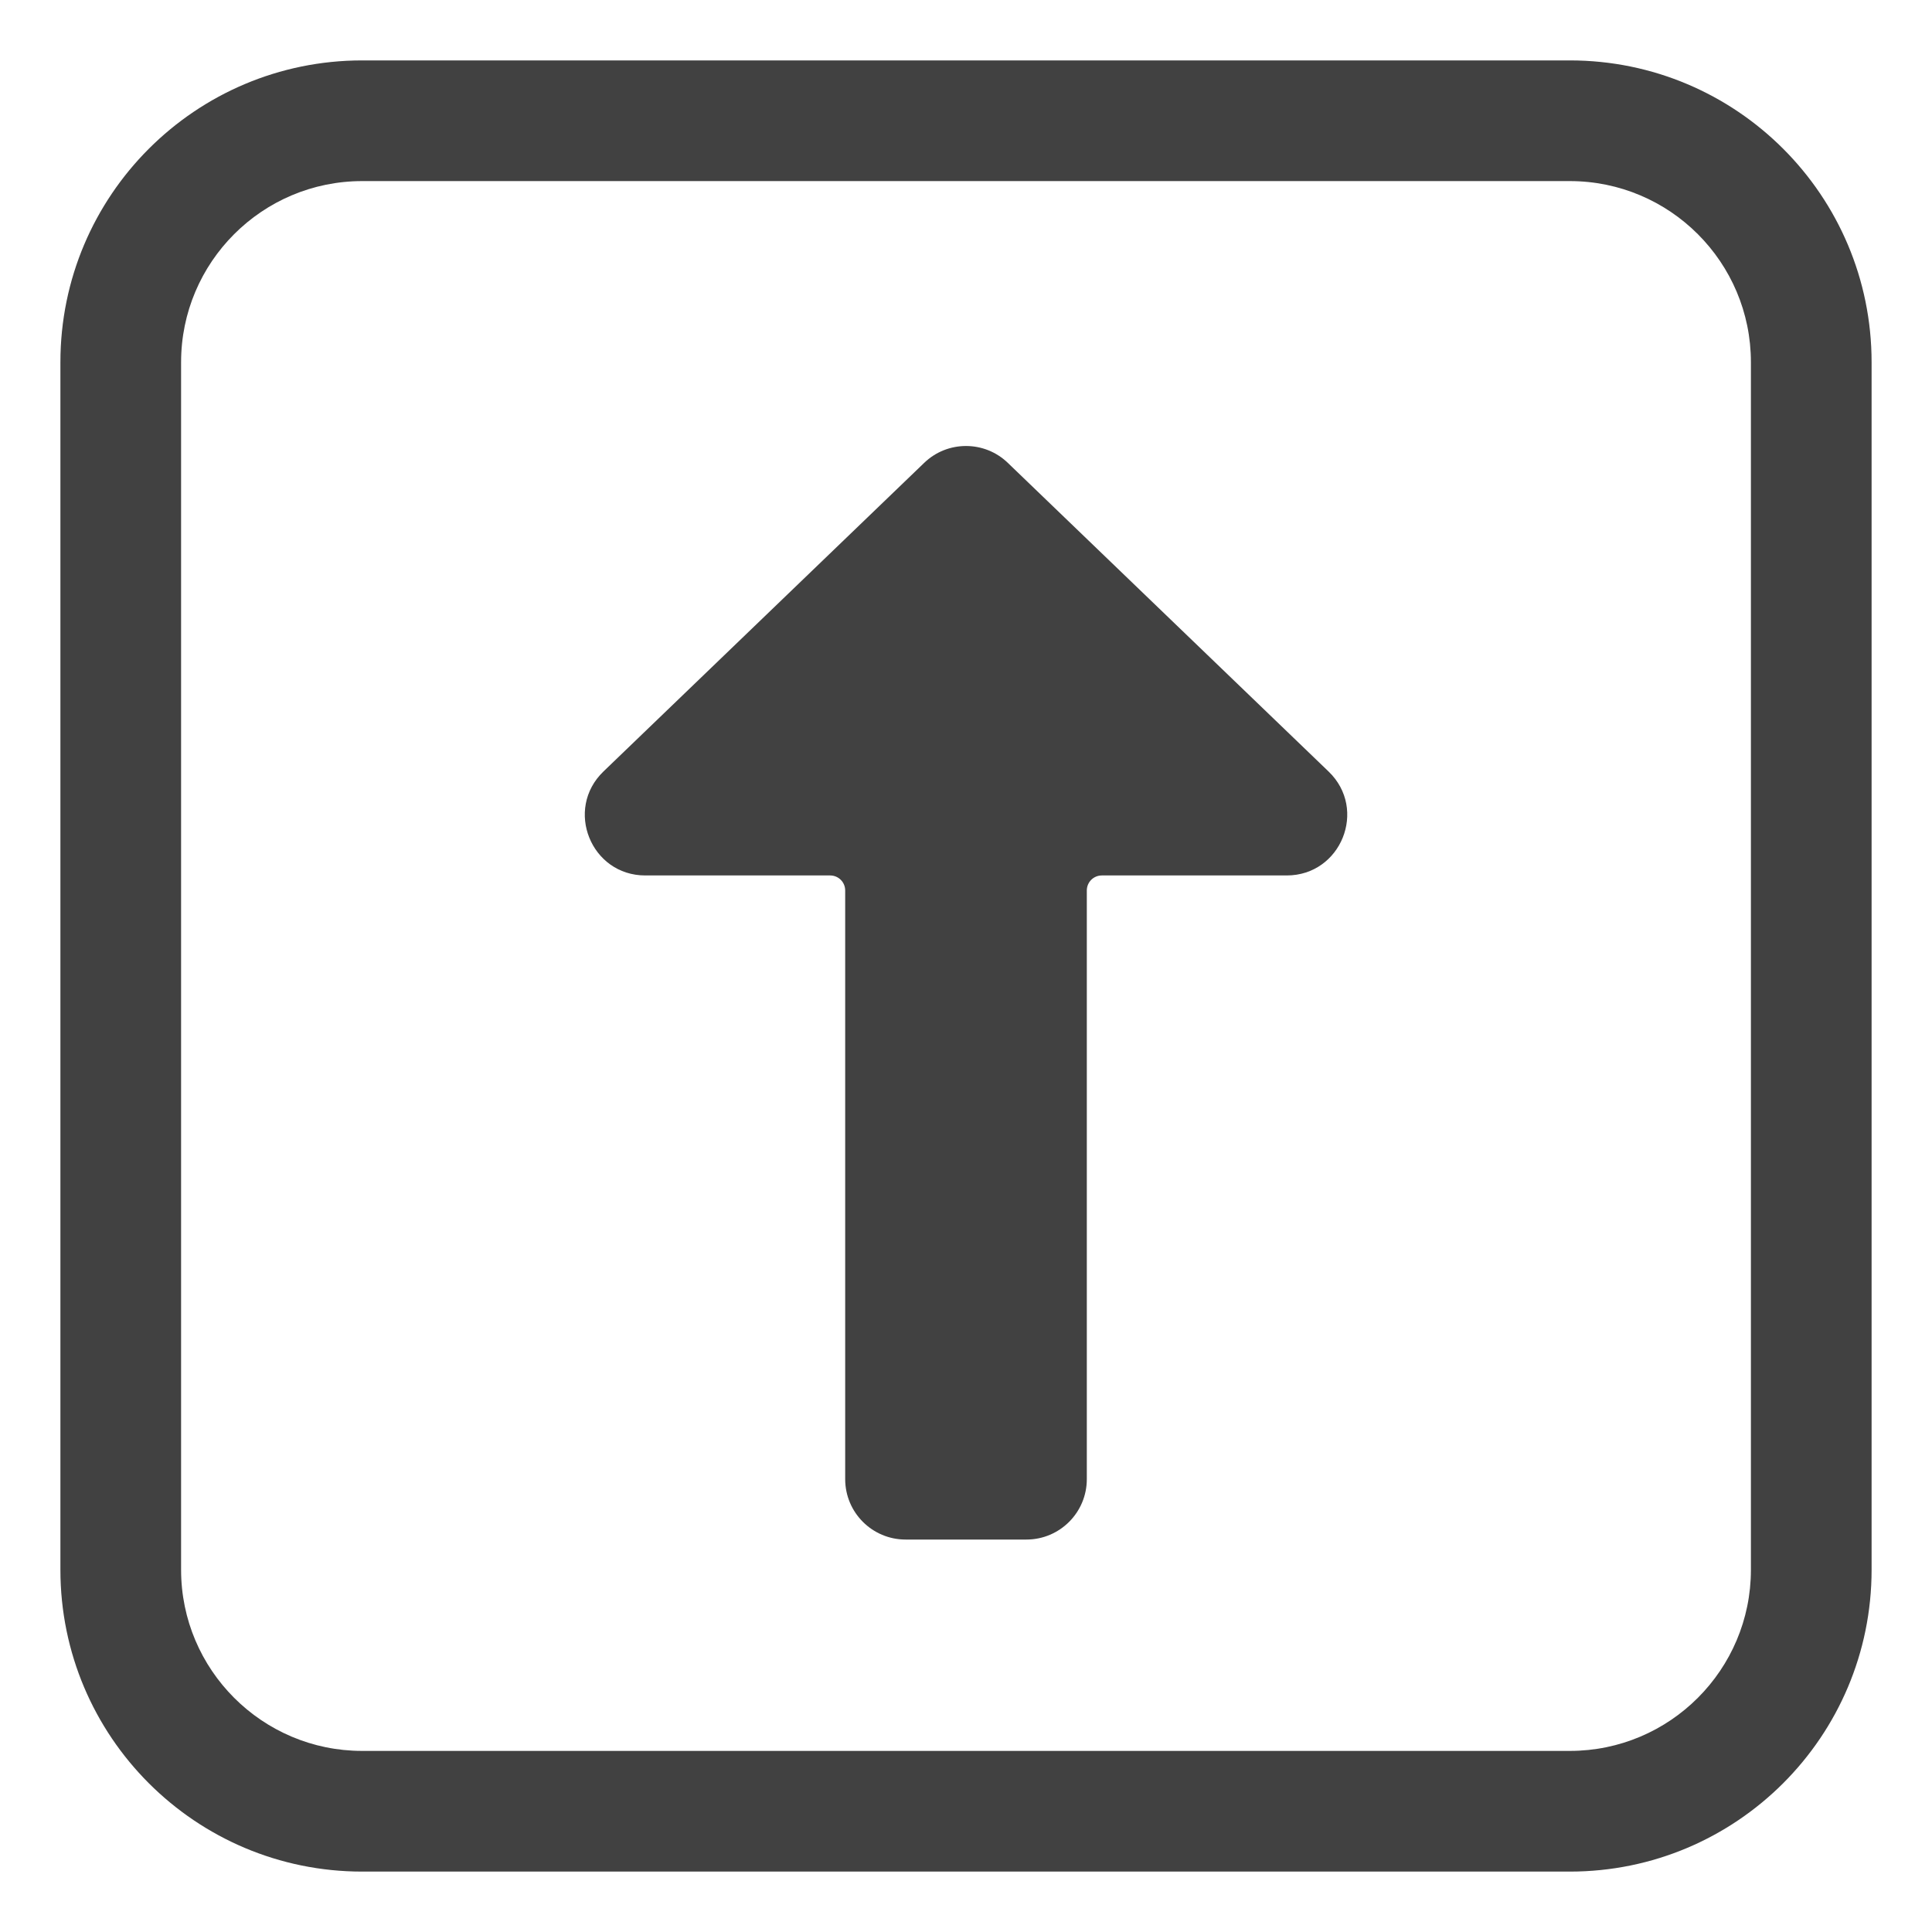
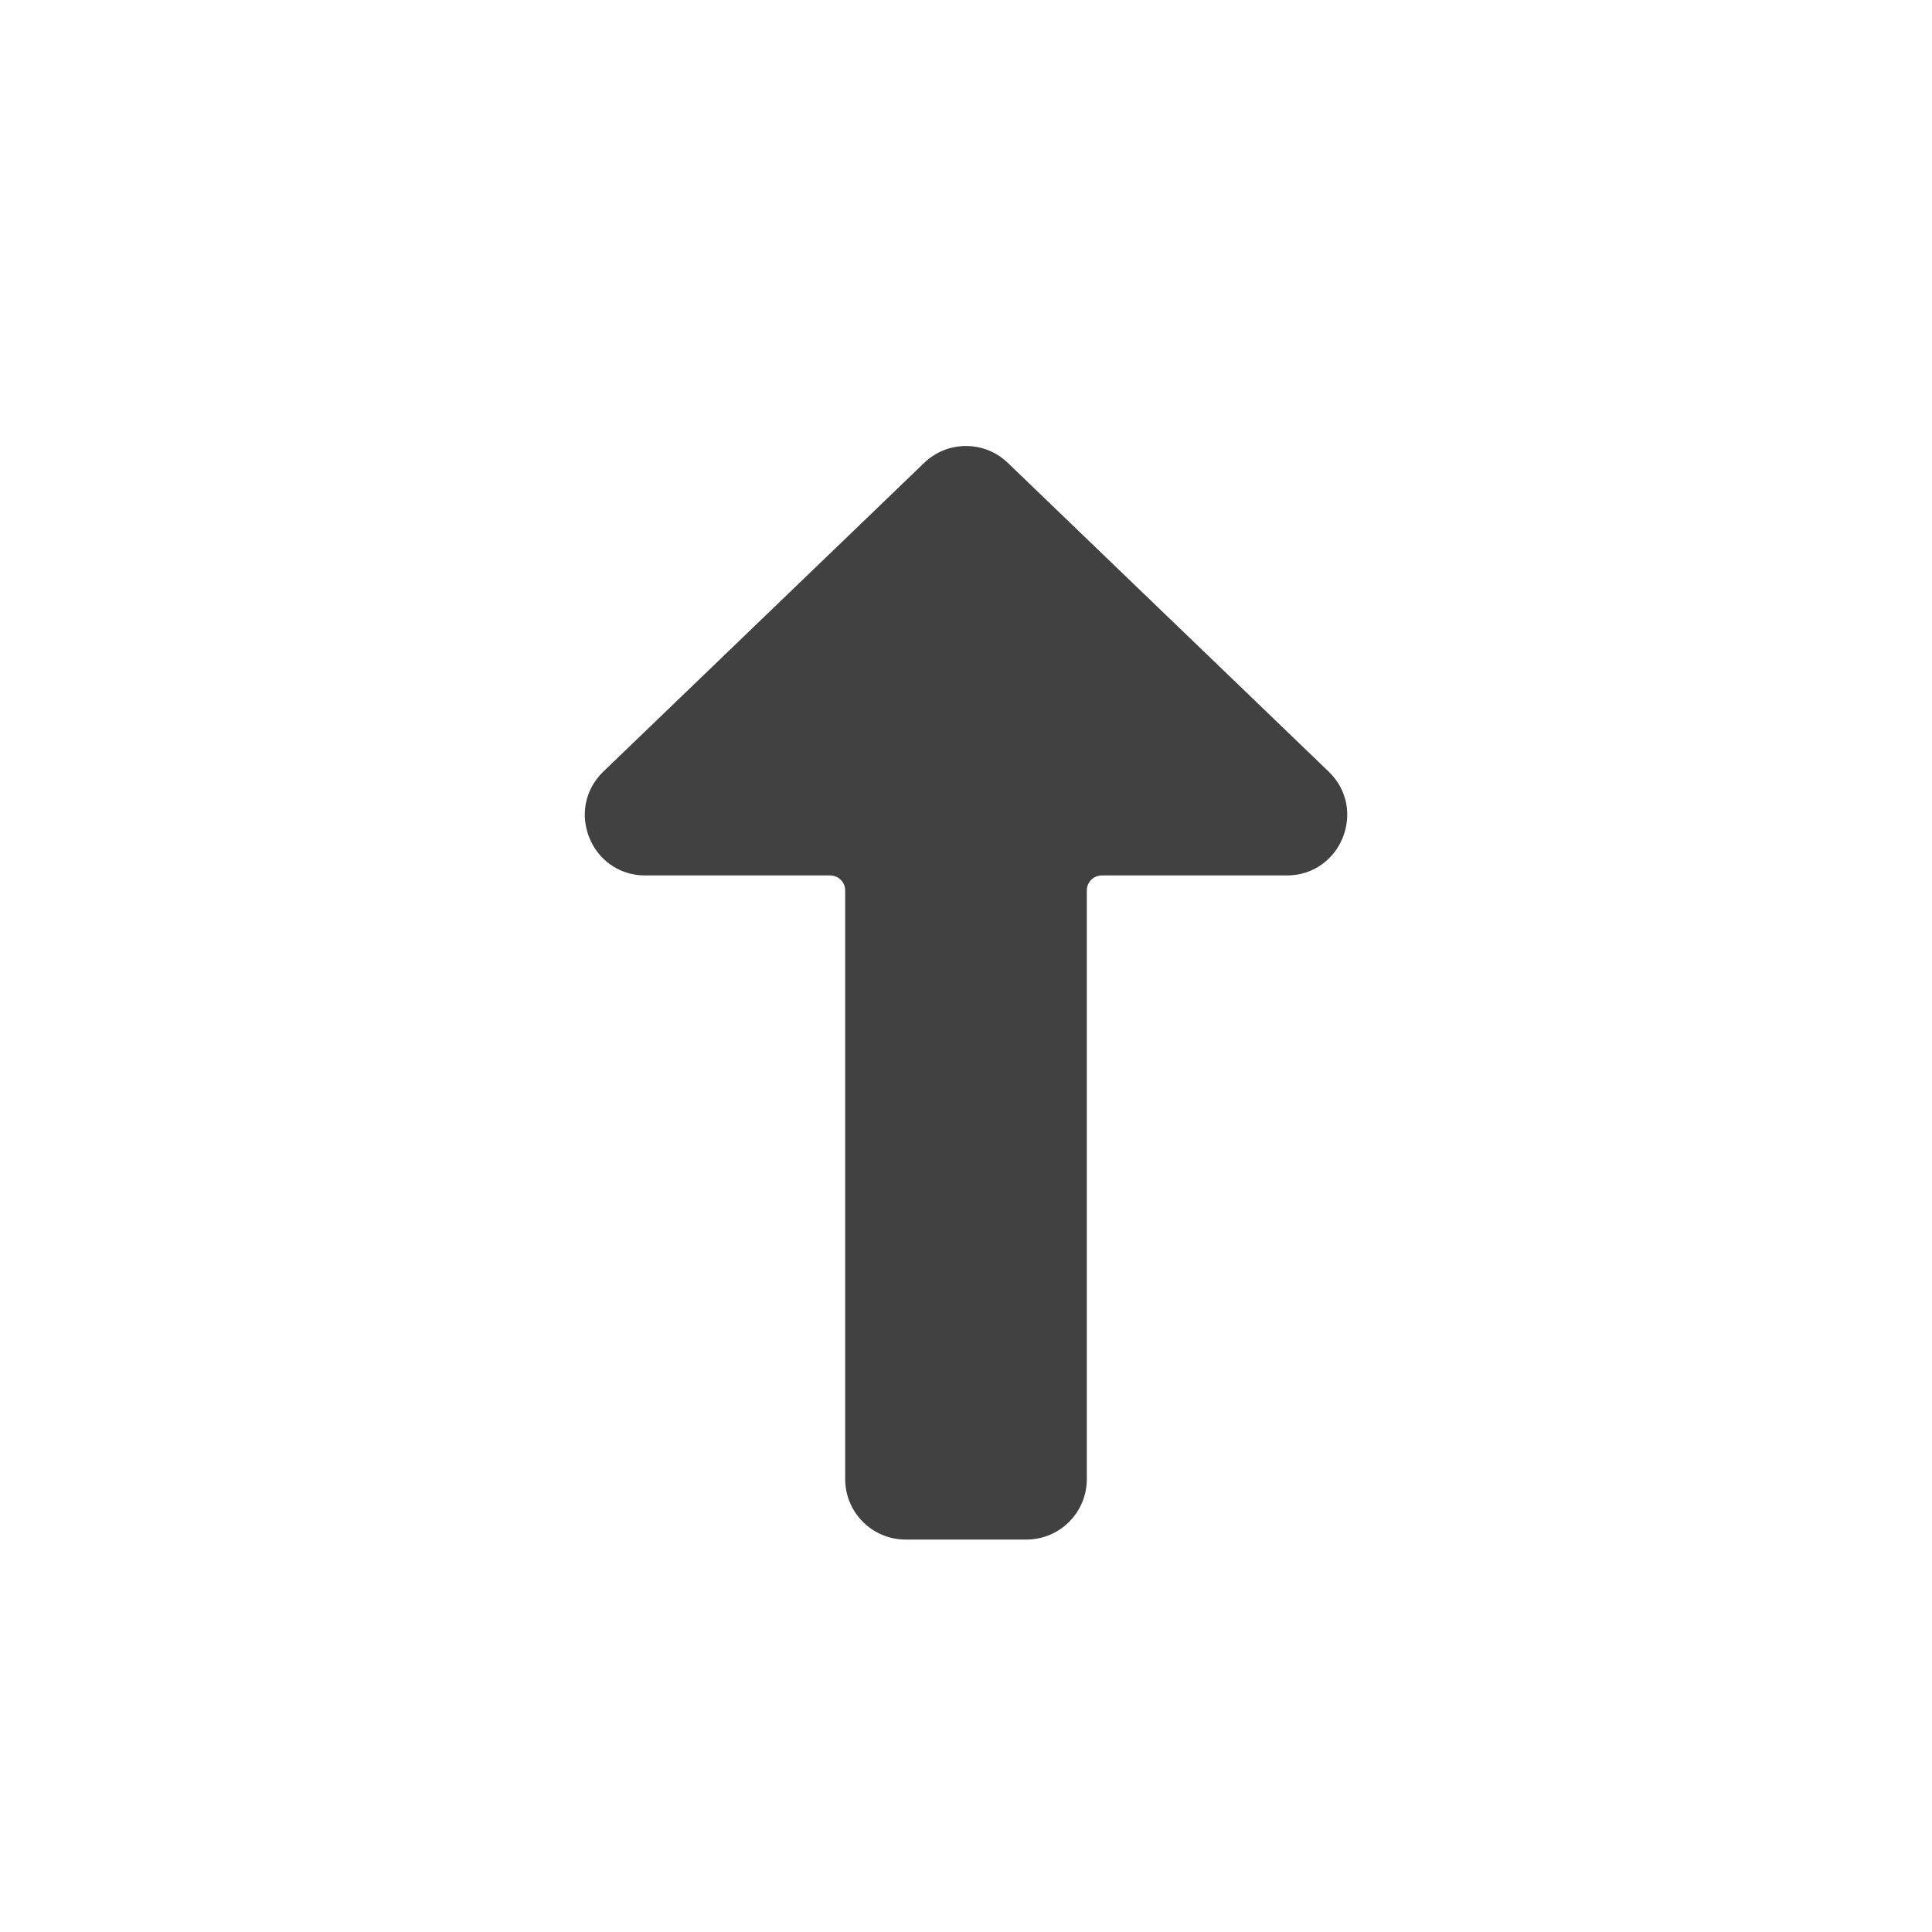
<svg xmlns="http://www.w3.org/2000/svg" viewBox="0 0 15.00 15.00" data-guides="{&quot;vertical&quot;:[],&quot;horizontal&quot;:[]}">
  <defs />
  <path fill="#414141" stroke="none" fill-opacity="1" stroke-width="1" stroke-opacity="1" id="tSvg7673a2f502" title="Path 1" d="M7.825 3.594C7.644 3.419 7.356 3.419 7.175 3.594C6.345 4.393 5.515 5.192 4.685 5.99C4.381 6.283 4.588 6.797 5.01 6.797C5.488 6.797 5.967 6.797 6.445 6.797C6.51 6.797 6.562 6.849 6.562 6.914C6.562 8.438 6.562 9.961 6.562 11.484C6.562 11.743 6.772 11.953 7.031 11.953C7.344 11.953 7.656 11.953 7.969 11.953C8.228 11.953 8.438 11.743 8.438 11.484C8.438 9.961 8.438 8.438 8.438 6.914C8.438 6.849 8.49 6.797 8.555 6.797C9.033 6.797 9.512 6.797 9.99 6.797C10.412 6.797 10.62 6.283 10.315 5.99C9.485 5.192 8.655 4.393 7.825 3.594Z" />
-   <path fill="#414141" stroke="none" fill-opacity="1" stroke-width="1" stroke-opacity="1" id="tSvg29e45d169e" title="Path 2" d="M2.812 0.469C1.518 0.469 0.469 1.518 0.469 2.812C0.469 5.938 0.469 9.062 0.469 12.188C0.469 13.482 1.518 14.531 2.812 14.531C5.938 14.531 9.062 14.531 12.188 14.531C13.482 14.531 14.531 13.482 14.531 12.188C14.531 9.062 14.531 5.938 14.531 2.812C14.531 1.518 13.482 0.469 12.188 0.469C9.062 0.469 5.938 0.469 2.812 0.469ZM1.406 2.812C1.406 2.036 2.036 1.406 2.812 1.406C5.938 1.406 9.062 1.406 12.188 1.406C12.964 1.406 13.594 2.036 13.594 2.812C13.594 5.938 13.594 9.062 13.594 12.188C13.594 12.964 12.964 13.594 12.188 13.594C9.062 13.594 5.938 13.594 2.812 13.594C2.036 13.594 1.406 12.964 1.406 12.188C1.406 9.062 1.406 5.938 1.406 2.812Z" />
</svg>